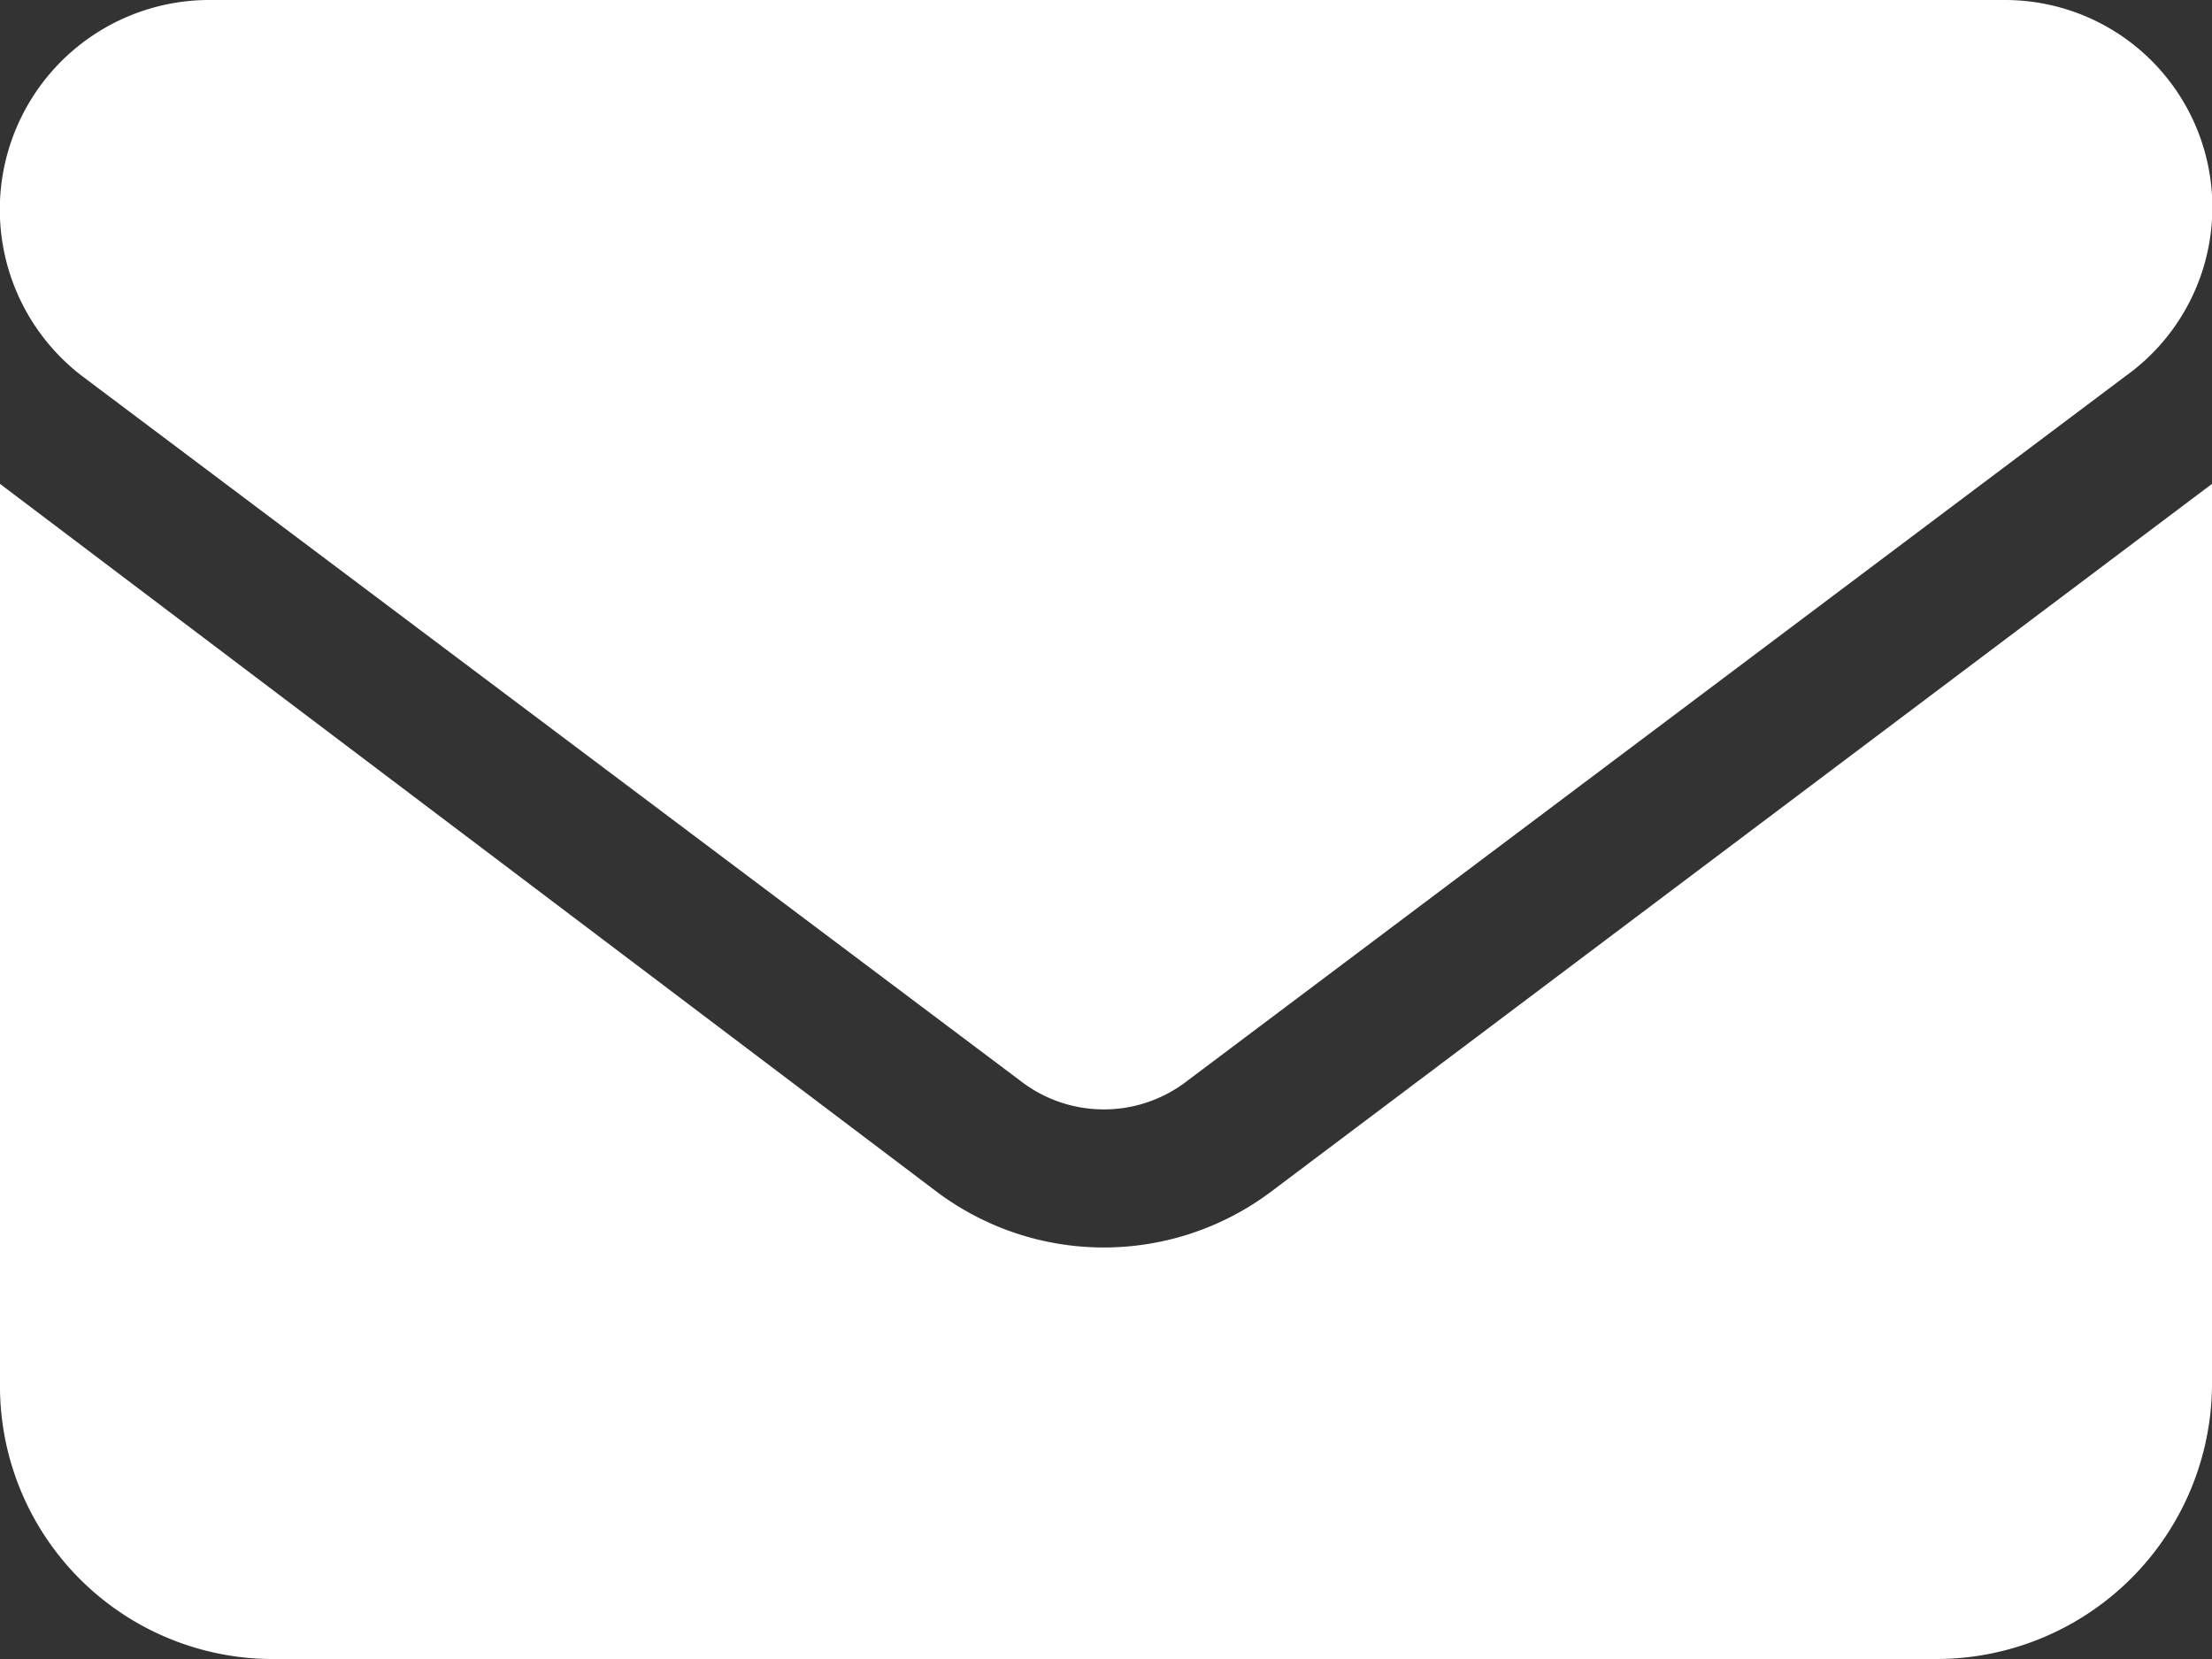
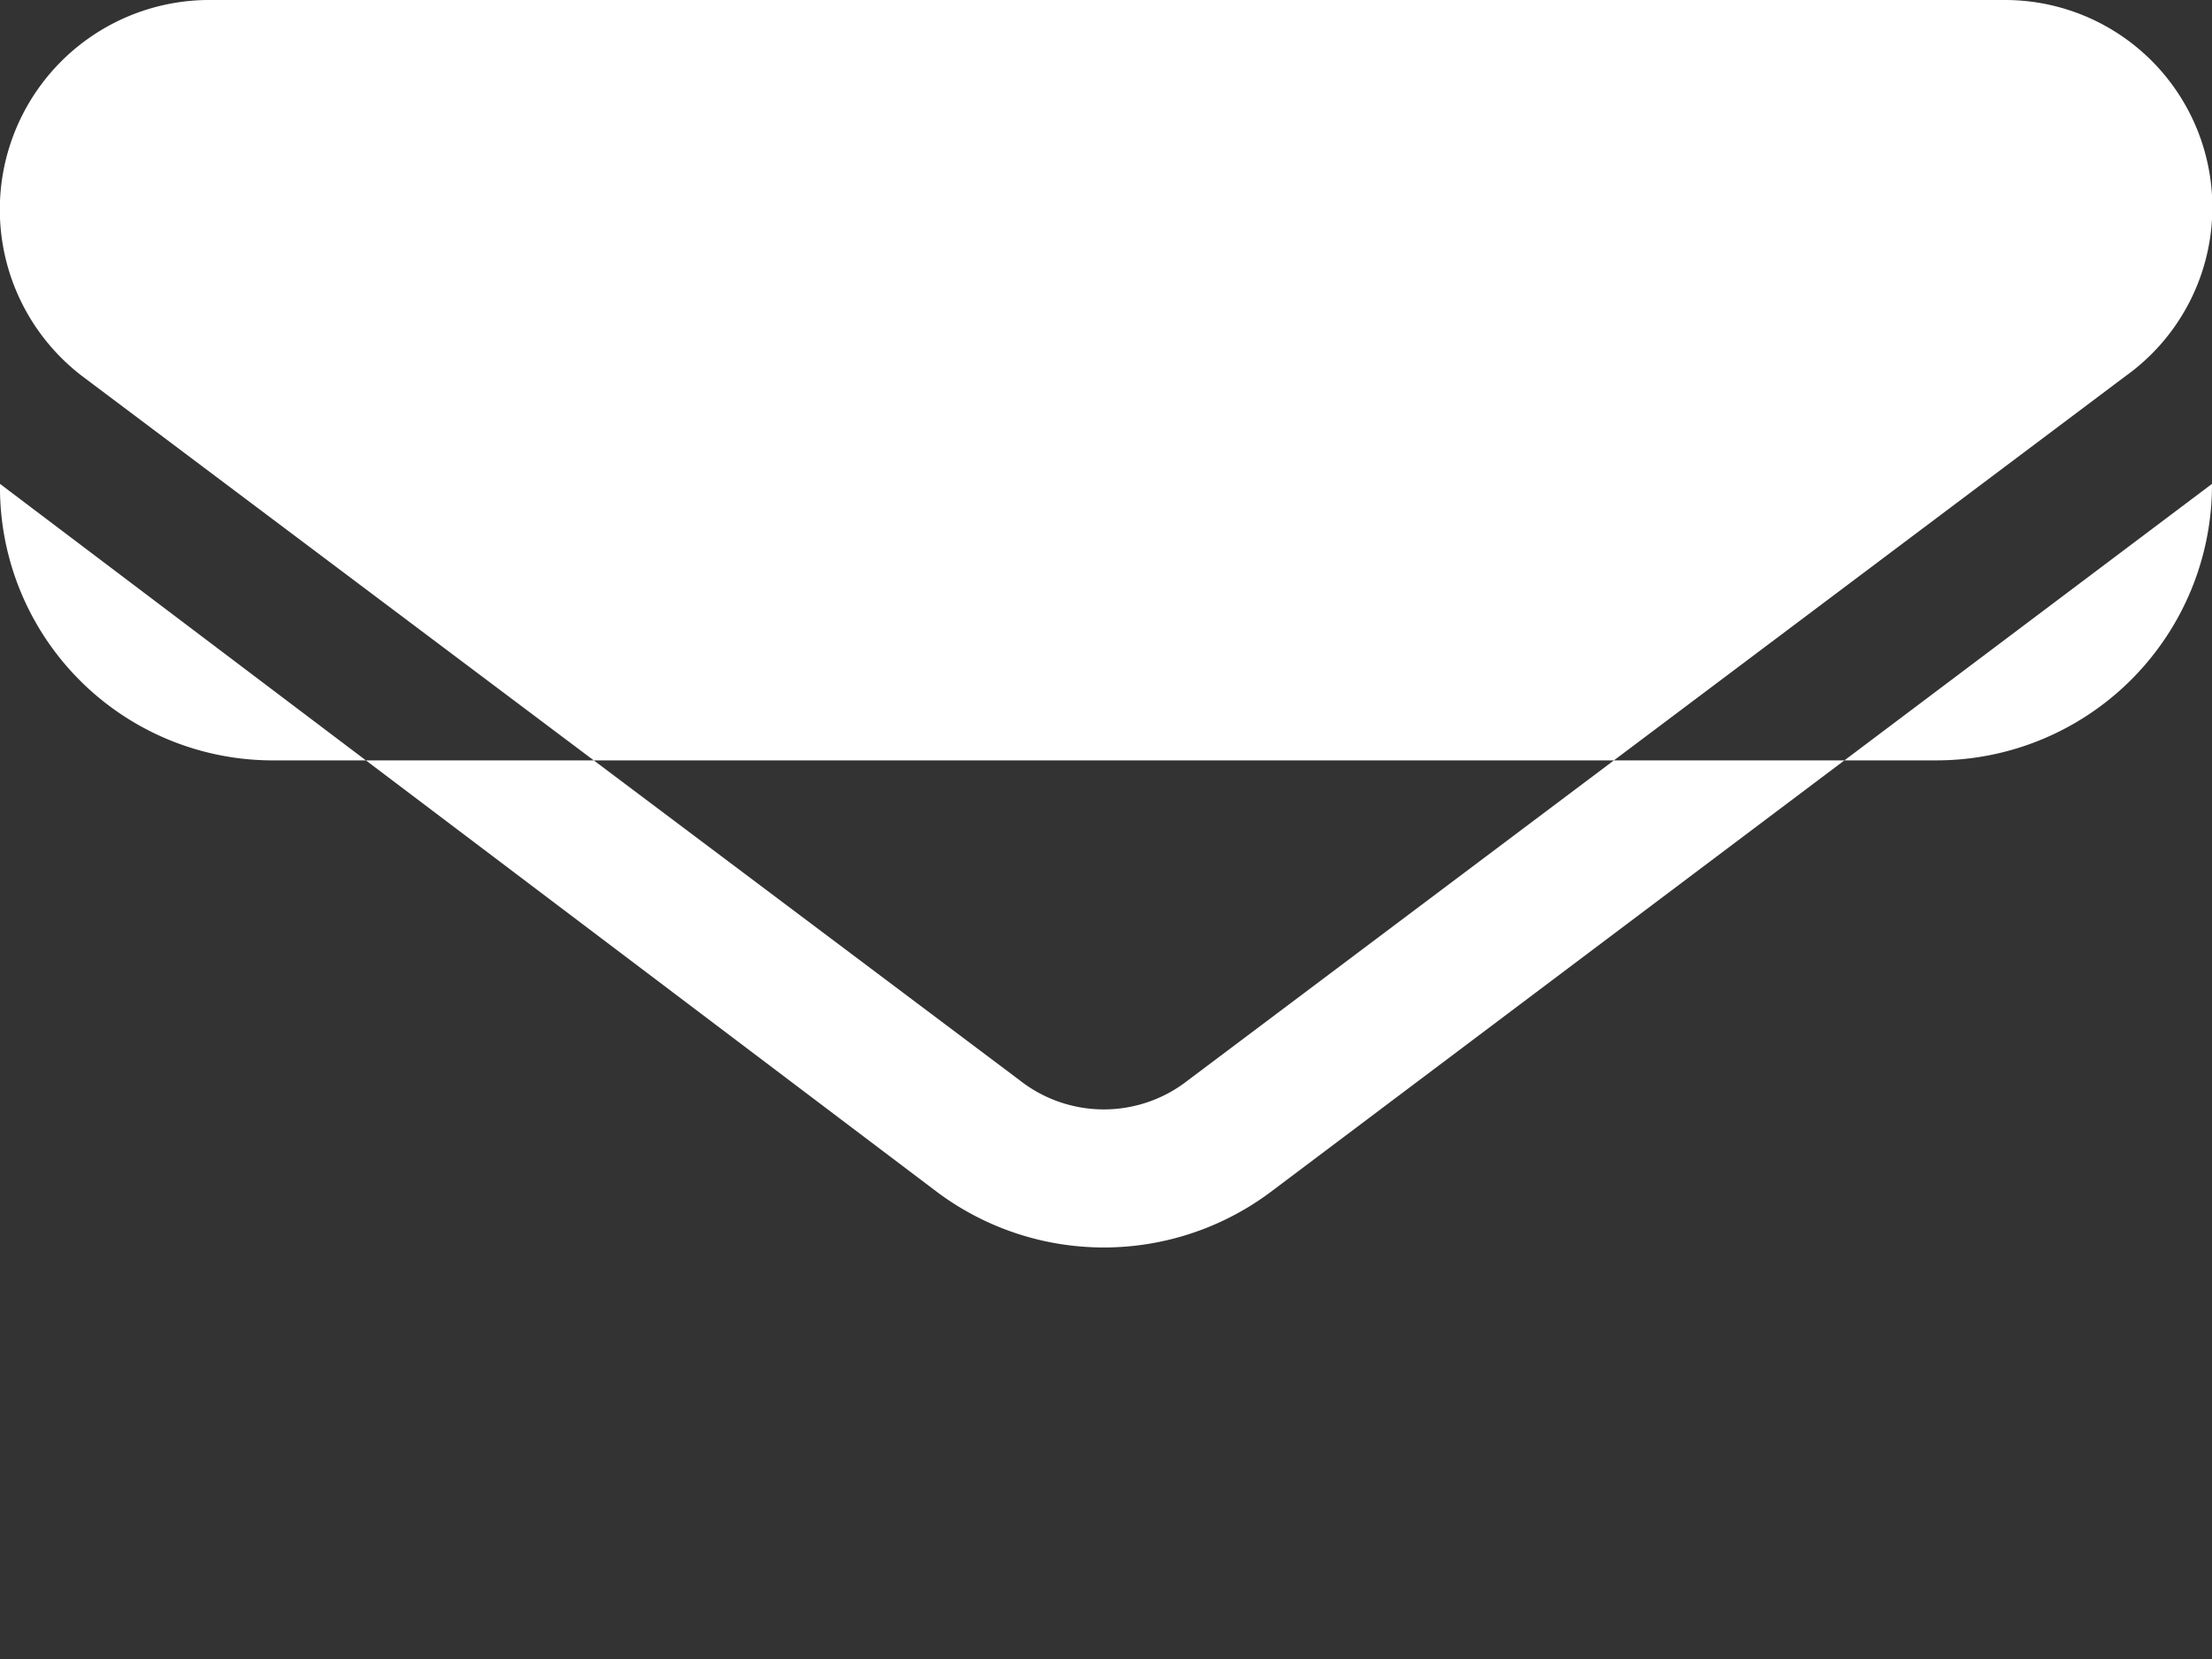
<svg xmlns="http://www.w3.org/2000/svg" width="20" height="15" viewBox="0 0 20 15">
  <rect x="0" y="0" width="20" height="15" fill="#333333" stroke="none" />
-   <path id="Path_108" data-name="Path 108" d="M118.125,20a1.875,1.875,0,0,1,1.094,3.4l-8.477,6.367a1.231,1.231,0,0,1-1.523,0L100.742,23.4a1.895,1.895,0,0,1,1.133-3.4Zm-9.648,10.781a2.518,2.518,0,0,0,3.007,0L120,24.375V32.5a2.492,2.492,0,0,1-2.5,2.5h-15a2.468,2.468,0,0,1-2.5-2.5V24.375Z" transform="translate(-100 -20)" fill="#fff" />
+   <path id="Path_108" data-name="Path 108" d="M118.125,20a1.875,1.875,0,0,1,1.094,3.4l-8.477,6.367a1.231,1.231,0,0,1-1.523,0L100.742,23.4a1.895,1.895,0,0,1,1.133-3.4Zm-9.648,10.781a2.518,2.518,0,0,0,3.007,0L120,24.375a2.492,2.492,0,0,1-2.5,2.5h-15a2.468,2.468,0,0,1-2.5-2.5V24.375Z" transform="translate(-100 -20)" fill="#fff" />
</svg>